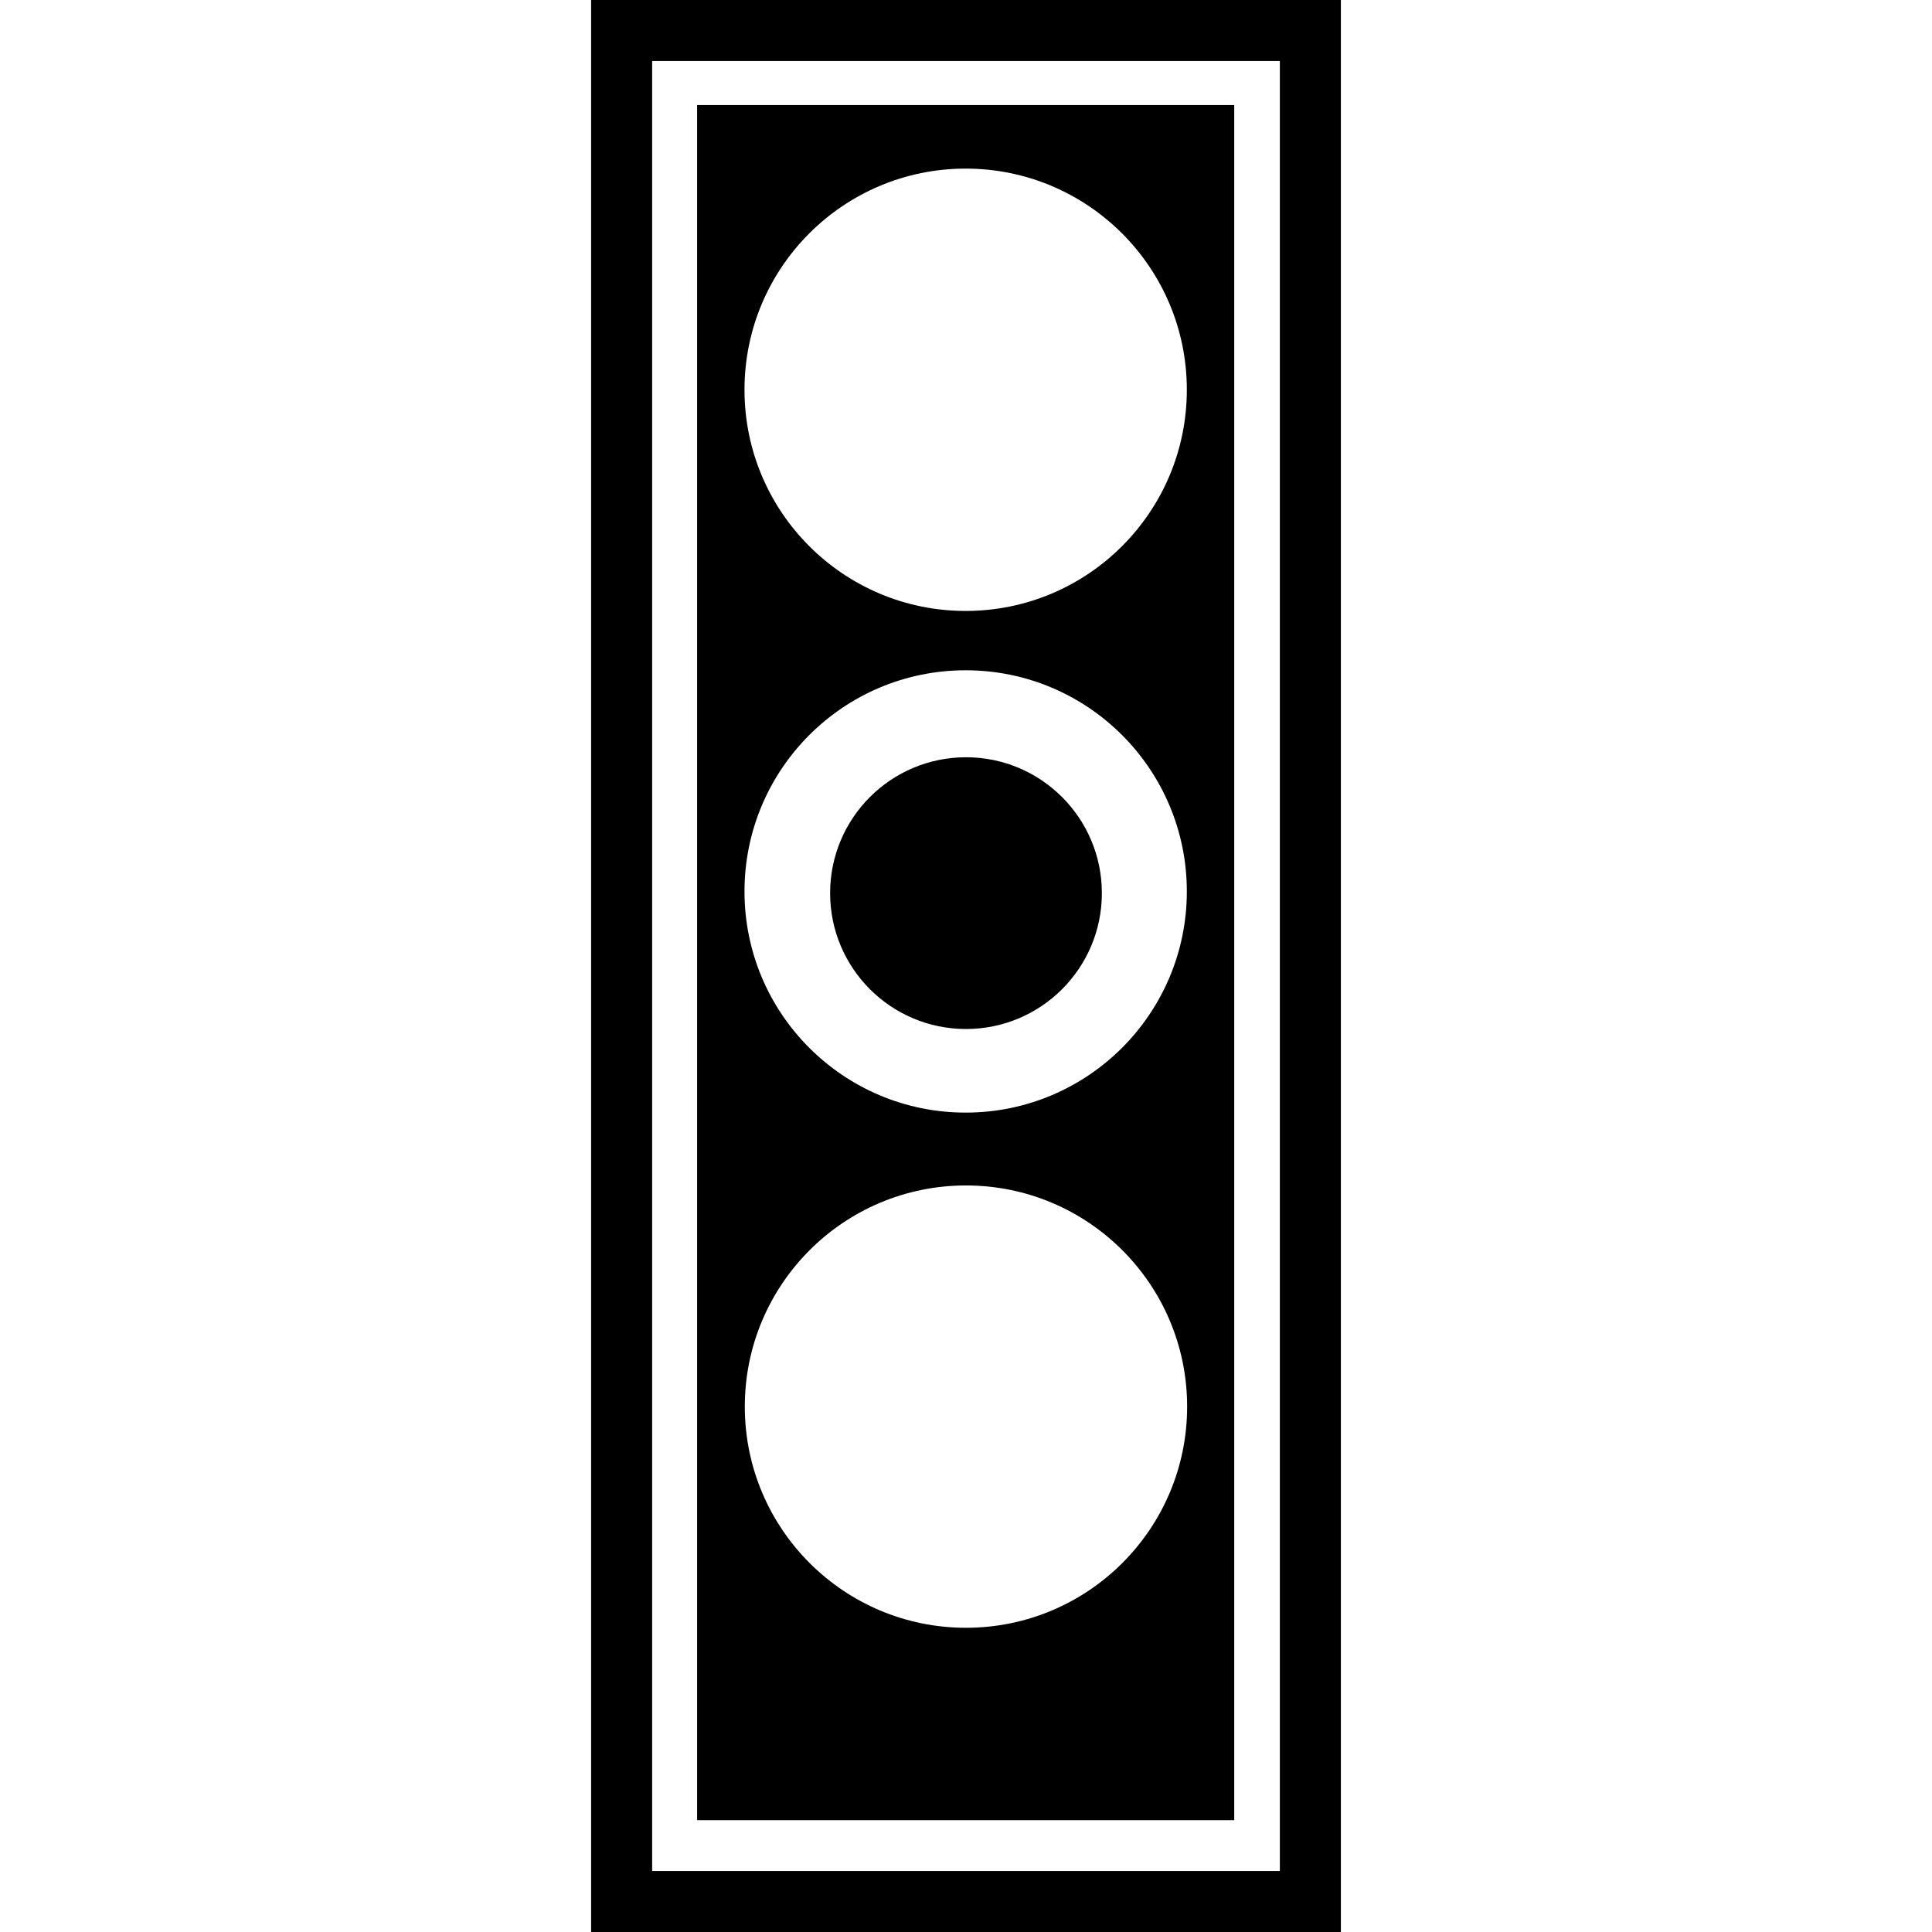
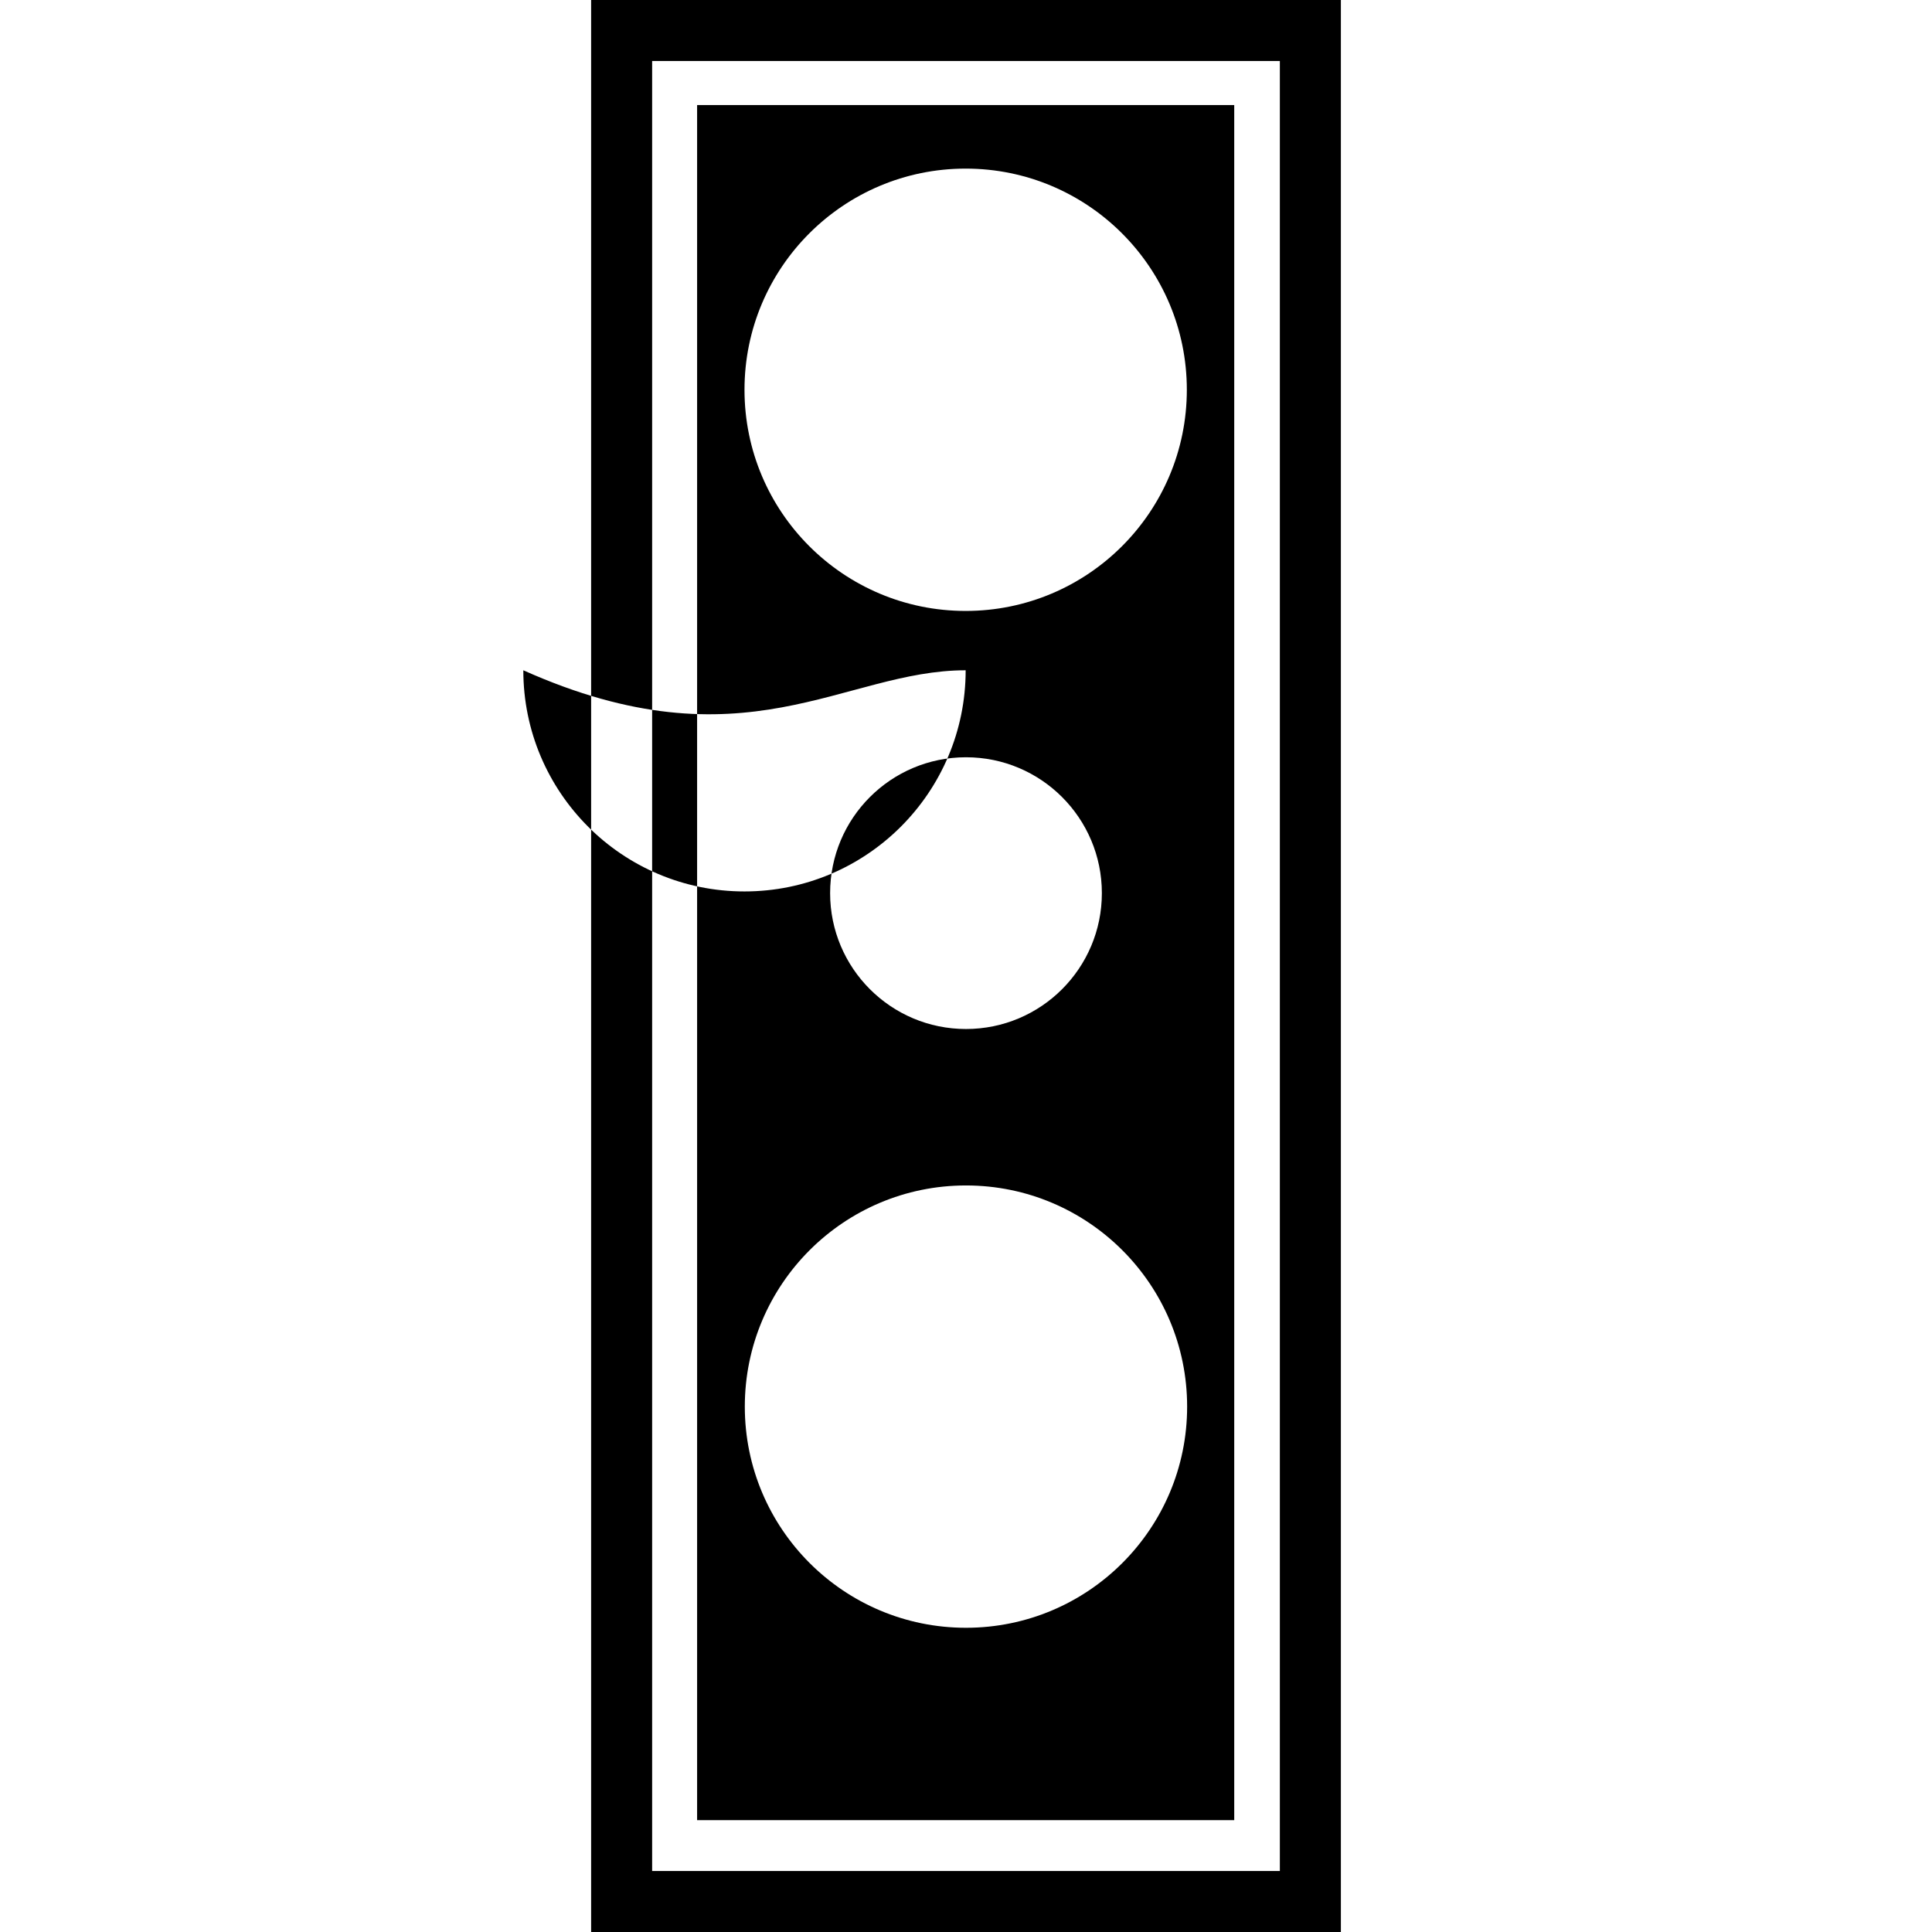
<svg xmlns="http://www.w3.org/2000/svg" fill="#000000" version="1.1" id="Capa_1" width="800px" height="800px" viewBox="0 0 524.812 524.812" xml:space="preserve">
  <g>
-     <path d="M160.575,0v524.812h203.662V0H160.575z M347.662,508.243H177.148V16.571h170.514V508.243z M335.268,28.538H189.363v465.886   h145.905V28.538z M262.313,45.8c33.175,0,60.08,26.9,60.08,60.08c0,33.18-26.899,60.077-60.08,60.077   c-33.18,0-60.077-26.897-60.077-60.077C202.236,72.7,229.14,45.8,262.313,45.8z M262.313,182.075   c33.175,0,60.08,26.897,60.08,60.077c0,33.172-26.899,60.077-60.08,60.077c-33.18,0-60.077-26.894-60.077-60.077   C202.243,208.967,229.14,182.075,262.313,182.075z M262.399,442.173c-33.174,0-60.077-26.894-60.077-60.077   c0-33.183,26.897-60.077,60.077-60.077c33.177,0,60.077,26.895,60.077,60.077C322.477,415.279,295.576,442.173,262.399,442.173z    M299.312,242.613c0,20.381-16.521,36.907-36.907,36.907c-20.386,0-36.91-16.526-36.91-36.907c0-20.386,16.523-36.909,36.91-36.909   C282.791,205.704,299.312,222.228,299.312,242.613z" />
+     <path d="M160.575,0v524.812h203.662V0H160.575z M347.662,508.243H177.148V16.571h170.514V508.243z M335.268,28.538H189.363v465.886   h145.905V28.538z M262.313,45.8c33.175,0,60.08,26.9,60.08,60.08c0,33.18-26.899,60.077-60.08,60.077   c-33.18,0-60.077-26.897-60.077-60.077C202.236,72.7,229.14,45.8,262.313,45.8z M262.313,182.075   c0,33.172-26.899,60.077-60.08,60.077c-33.18,0-60.077-26.894-60.077-60.077   C202.243,208.967,229.14,182.075,262.313,182.075z M262.399,442.173c-33.174,0-60.077-26.894-60.077-60.077   c0-33.183,26.897-60.077,60.077-60.077c33.177,0,60.077,26.895,60.077,60.077C322.477,415.279,295.576,442.173,262.399,442.173z    M299.312,242.613c0,20.381-16.521,36.907-36.907,36.907c-20.386,0-36.91-16.526-36.91-36.907c0-20.386,16.523-36.909,36.91-36.909   C282.791,205.704,299.312,222.228,299.312,242.613z" />
  </g>
</svg>